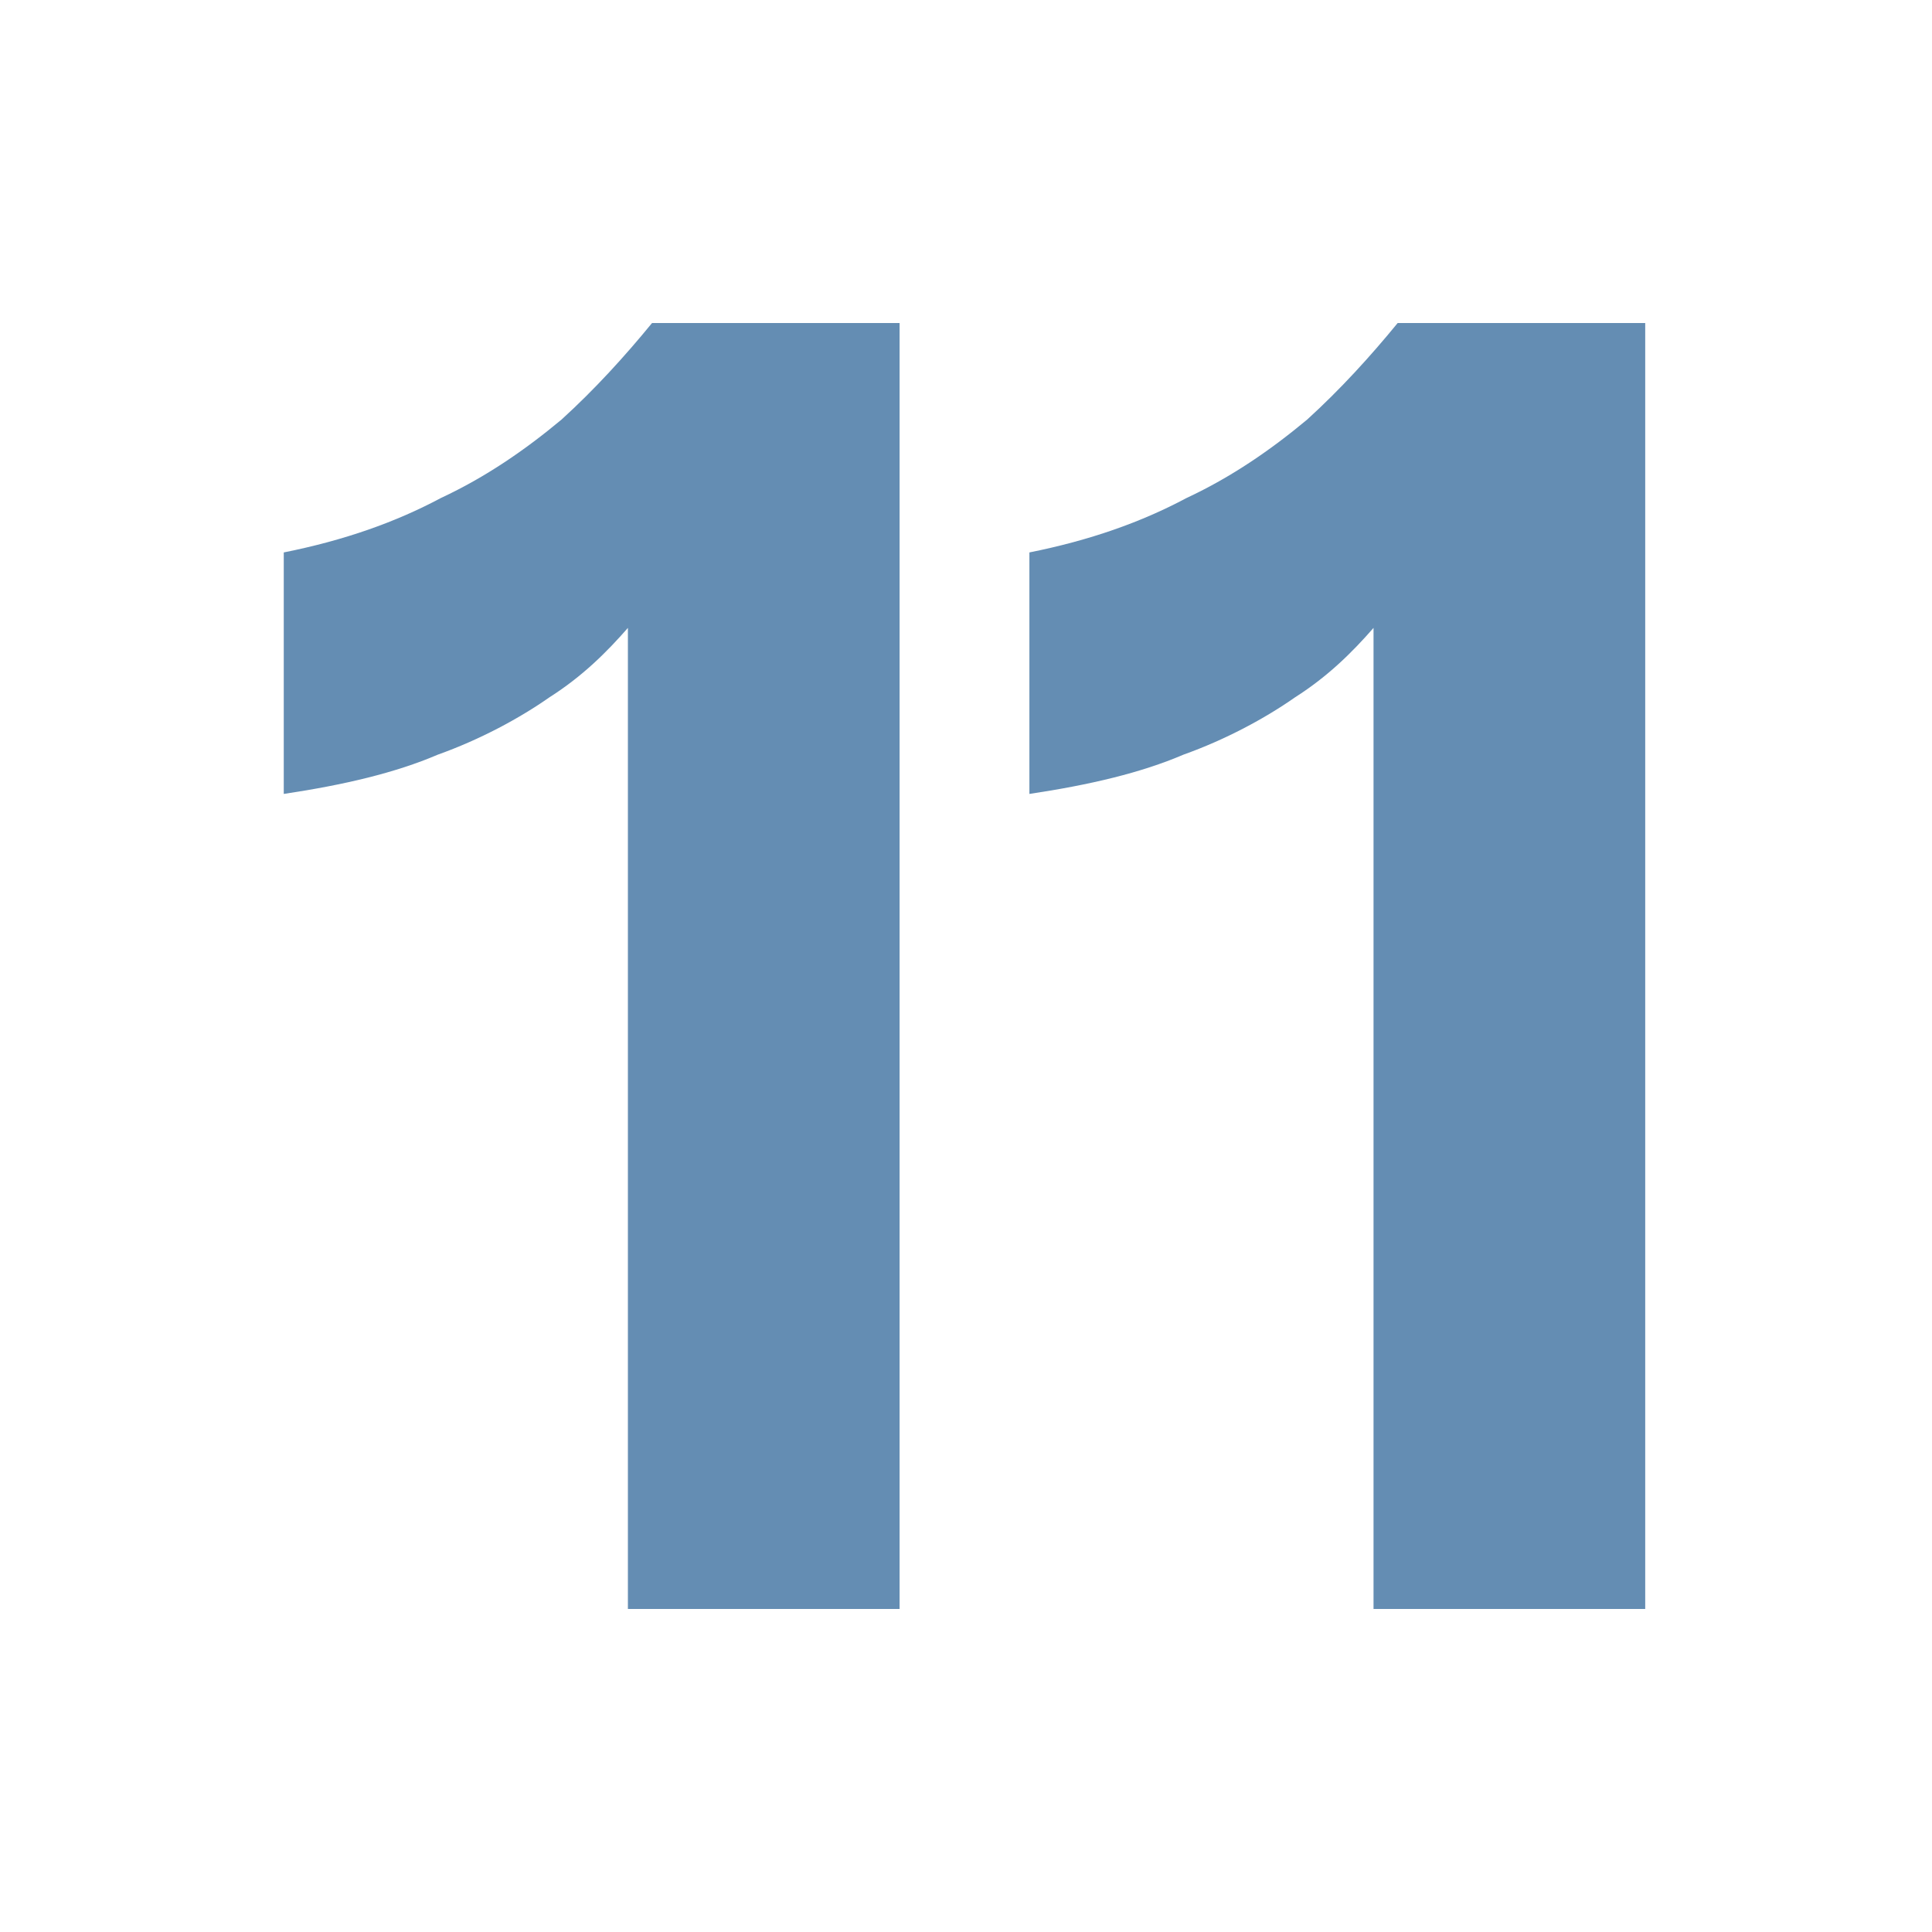
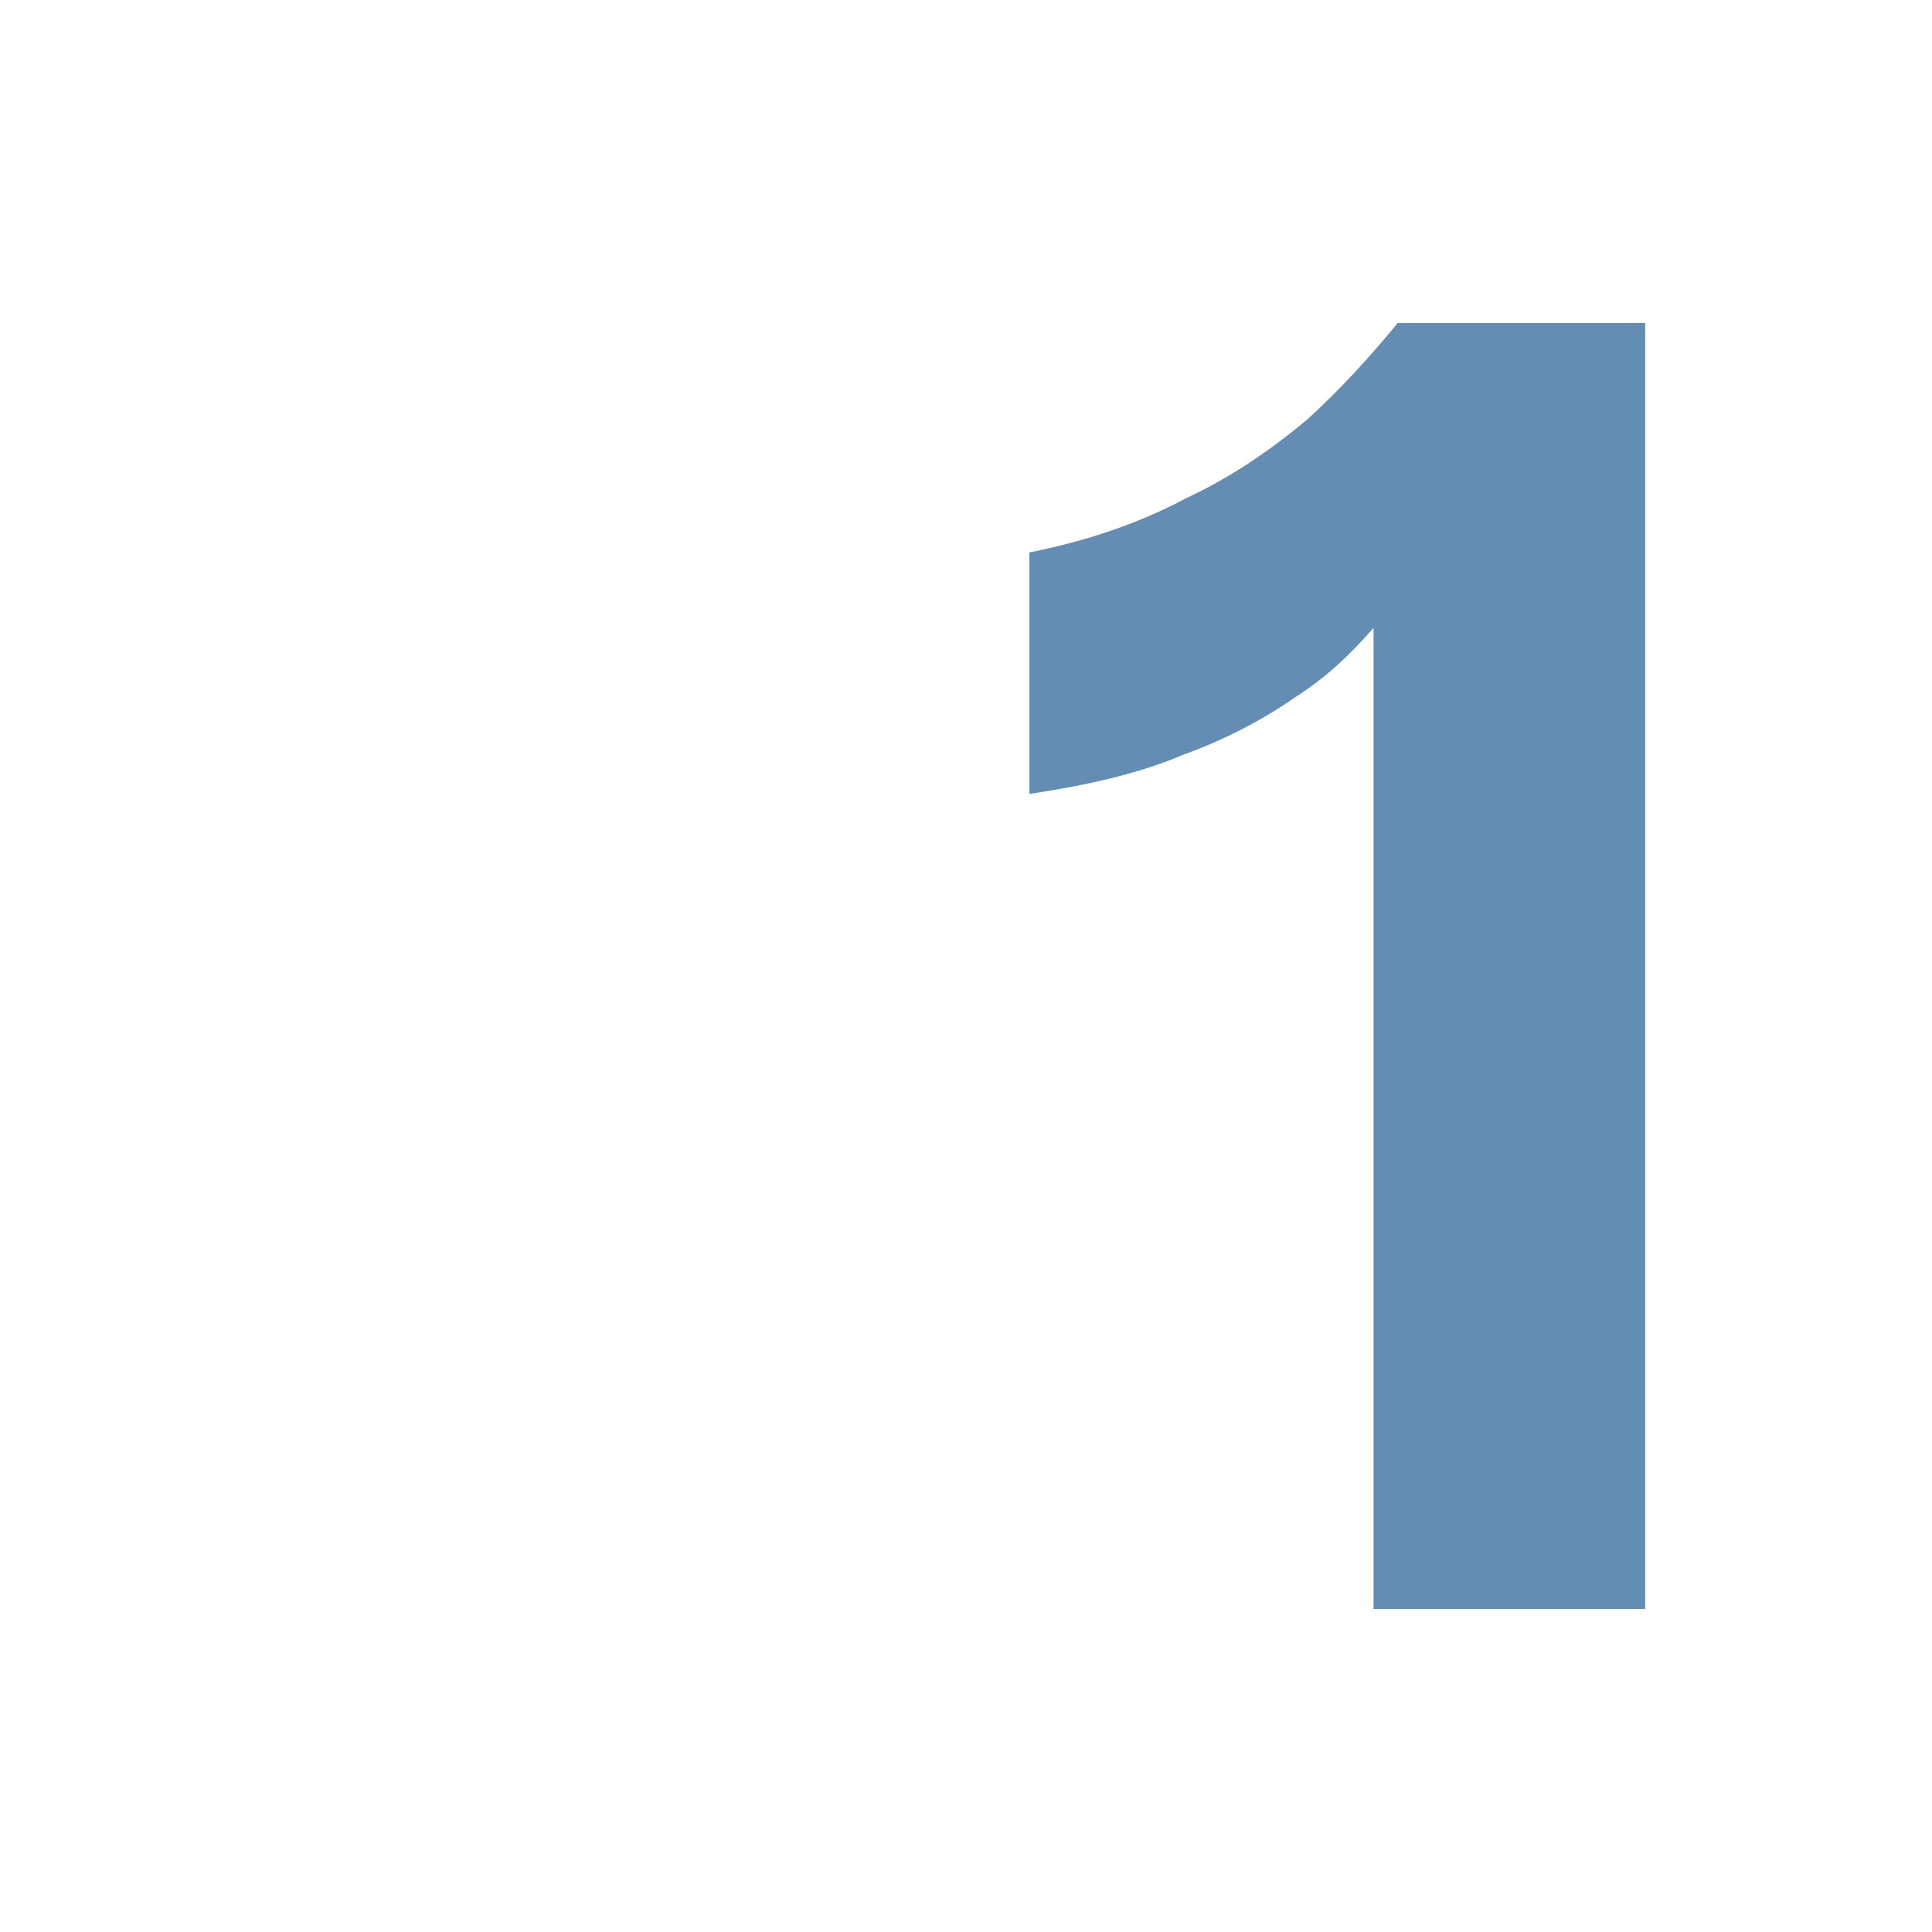
<svg xmlns="http://www.w3.org/2000/svg" id="Ebene_1" version="1.1" viewBox="0 0 64 64">
  <defs>
    <style>
      .st0 {
        fill: #648db3;
      }
    </style>
  </defs>
-   <path class="st0" d="M20.8,53.3V20.8c-.7.8-1.5,1.6-2.6,2.3-1,.7-2.3,1.4-3.7,1.9-1.4.6-3.1,1-5.1,1.3v-8c2-.4,3.7-1,5.2-1.8,1.5-.7,2.8-1.6,4-2.6,1.1-1,2.1-2.1,3-3.2h8.2v42.6h-9.1Z" />
  <path class="st0" d="M45.5,53.3V20.8c-.7.8-1.5,1.6-2.6,2.3-1,.7-2.3,1.4-3.7,1.9-1.4.6-3.1,1-5.1,1.3v-8c2-.4,3.7-1,5.2-1.8,1.5-.7,2.8-1.6,4-2.6,1.1-1,2.1-2.1,3-3.2h8.2v42.6h-9.1Z" />
</svg>